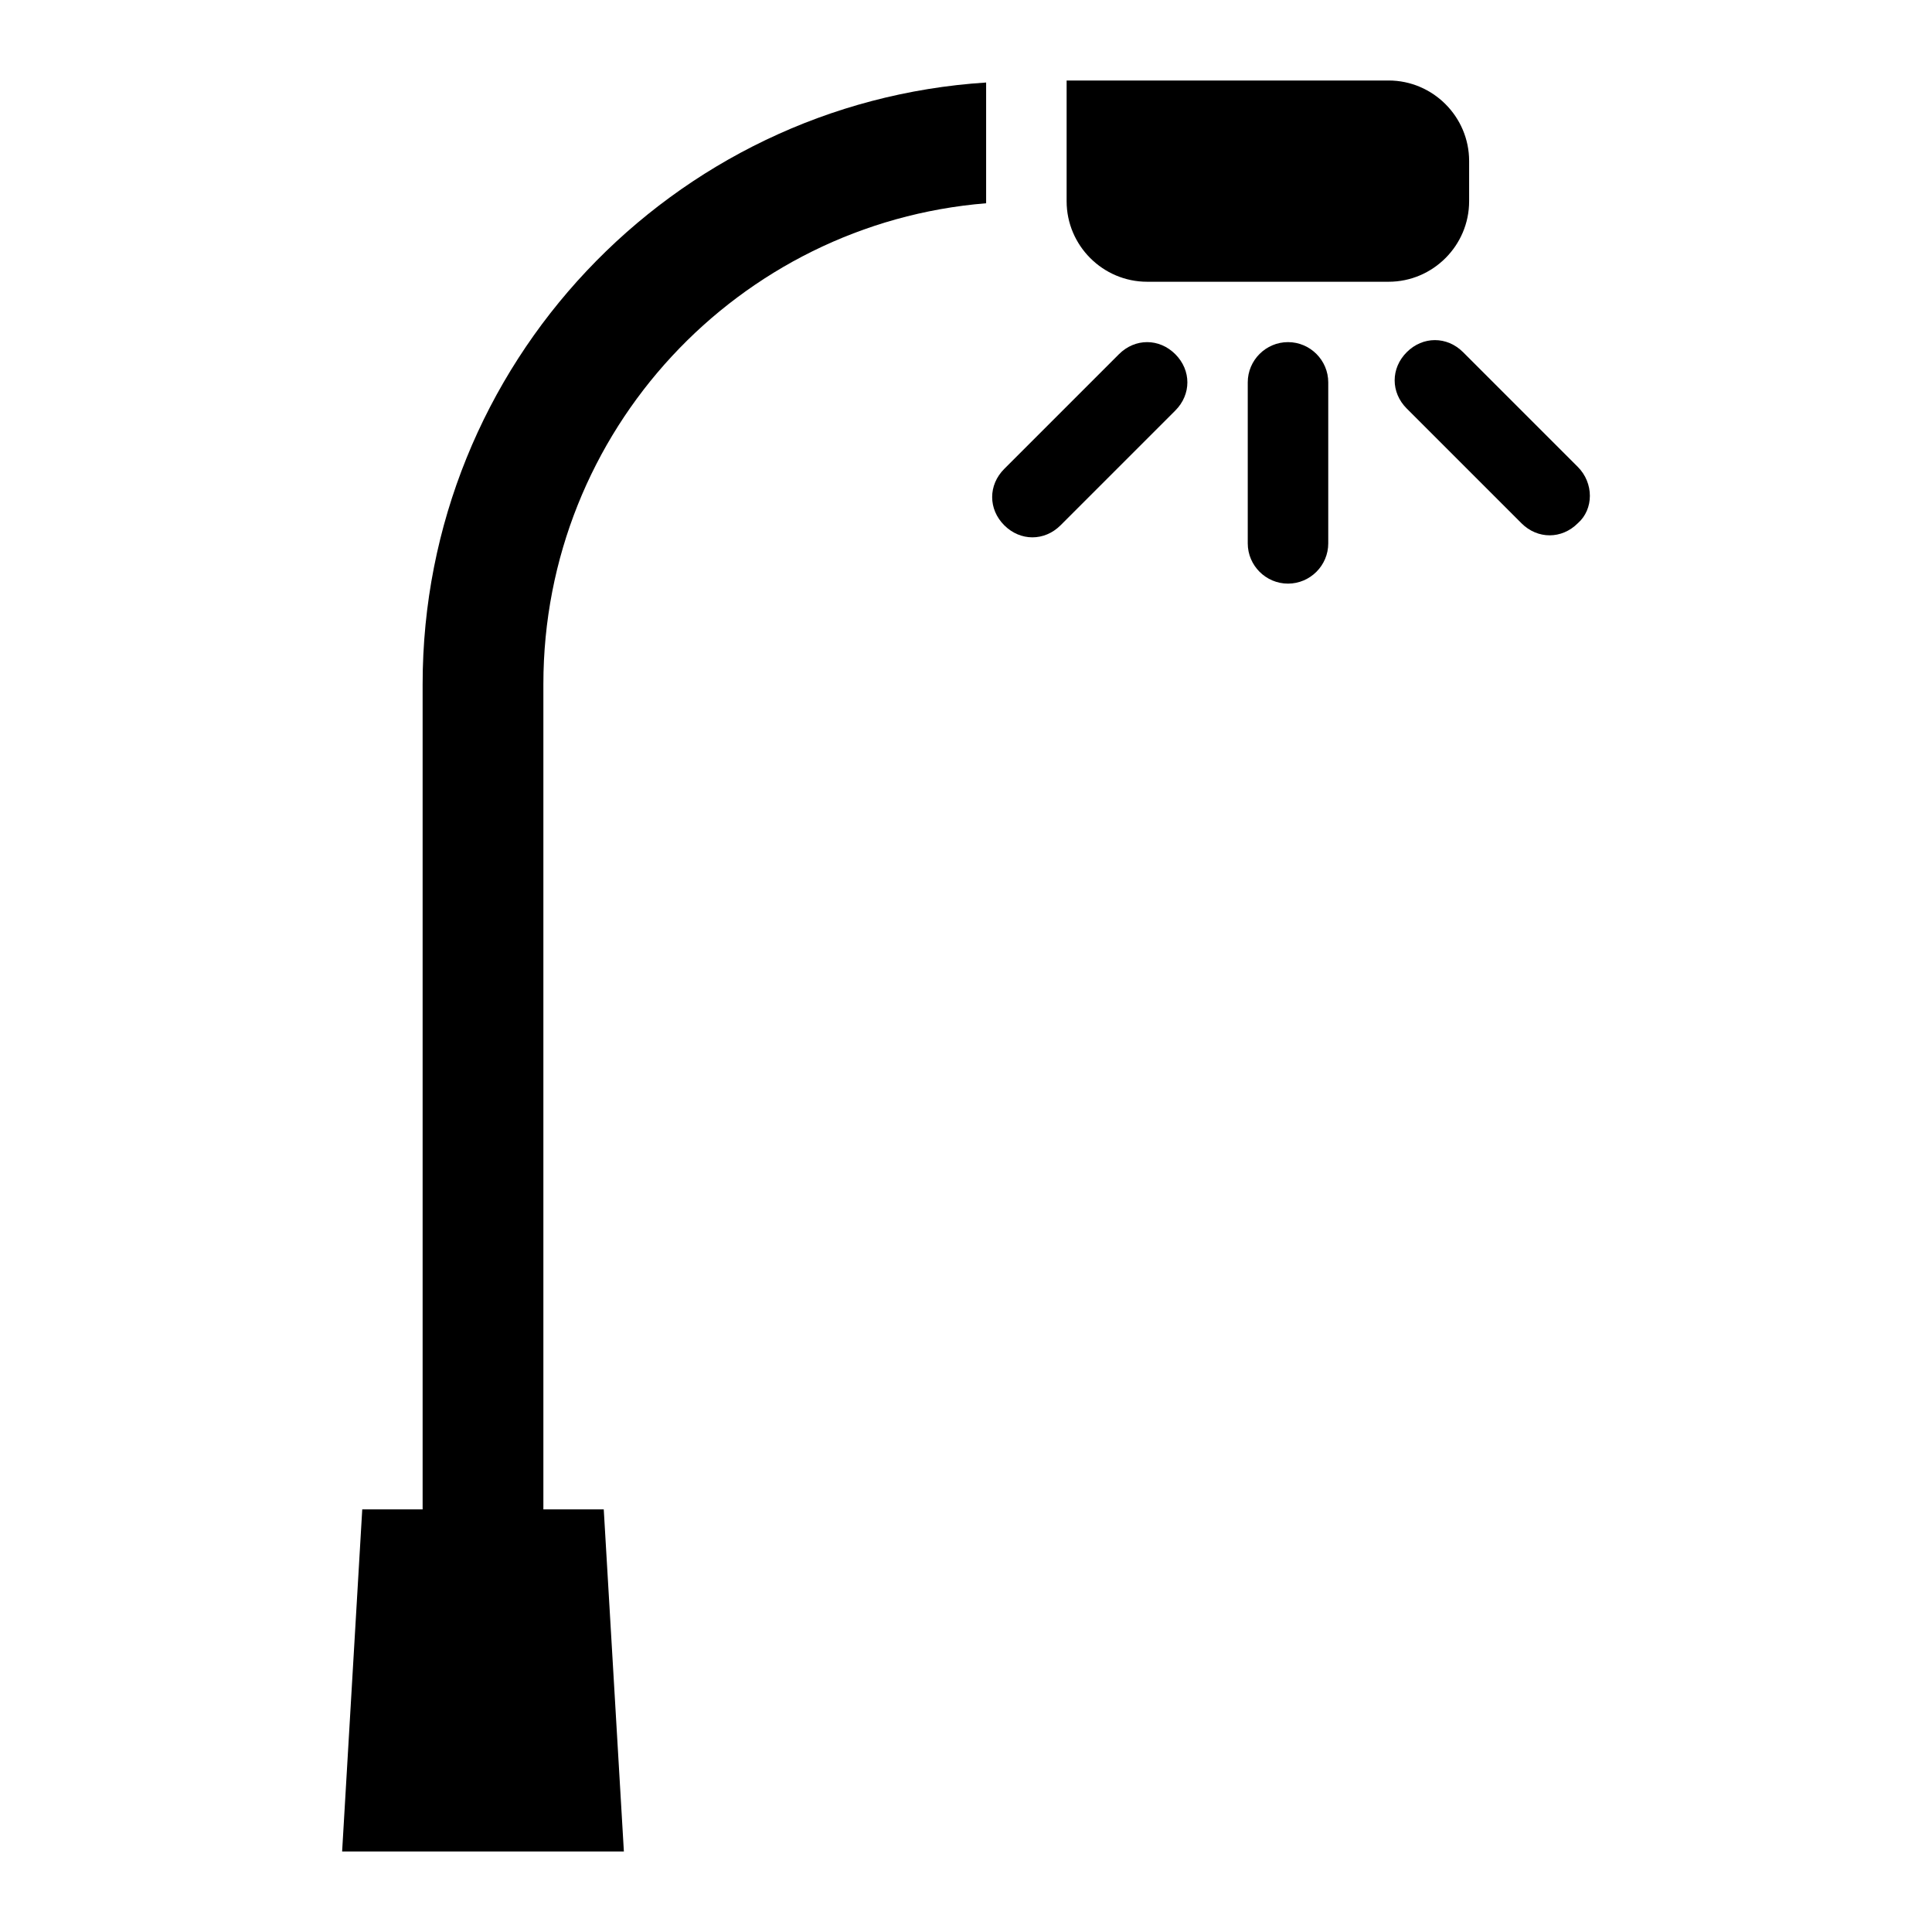
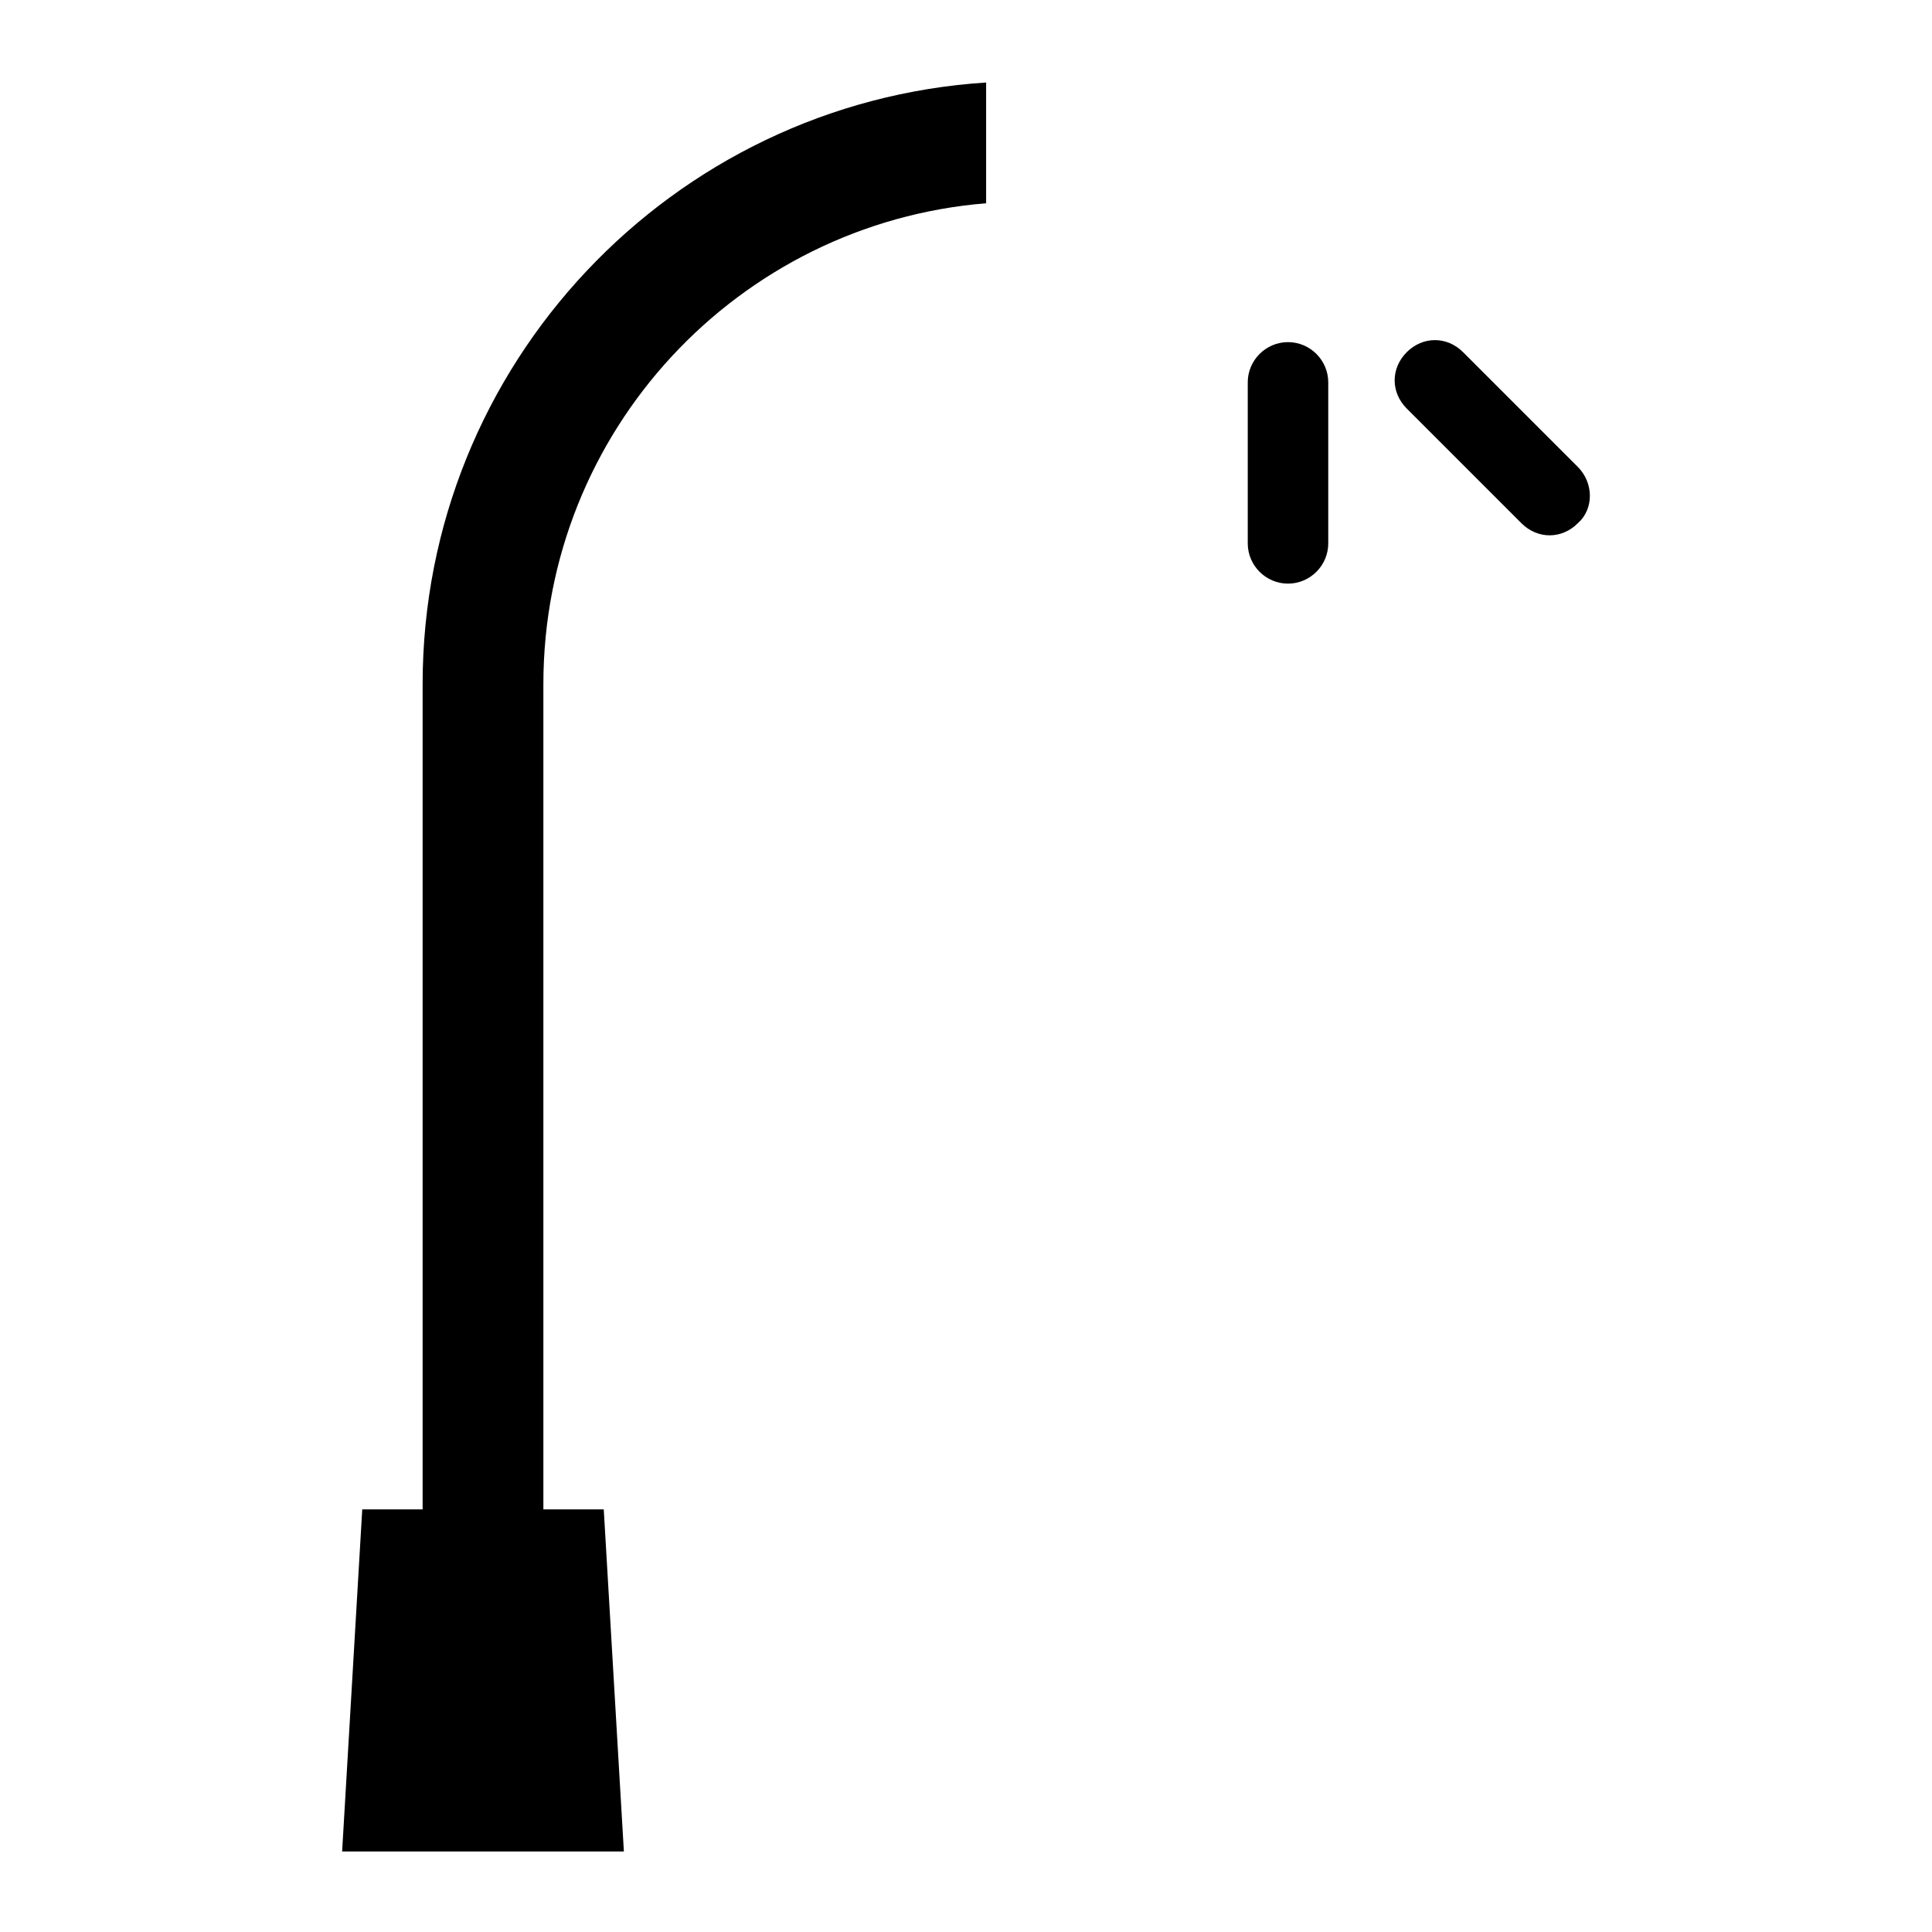
<svg xmlns="http://www.w3.org/2000/svg" width="96" height="96" xml:space="preserve" overflow="hidden">
  <g>
-     <path d="M73 10 73 8C73 5.8 71.2 4 69 4L53 4 53 10C53 12.2 54.8 14 57 14L69 14C71.2 14 73 12.2 73 10" />
    <path d="M64 17C62.9 17 62 17.9 62 19L62 27C62 28.1 62.9 29 64 29 65.1 29 66 28.1 66 27L66 19C66 17.9 65.1 17 64 17" />
    <path d="M78.4 23.2 72.7 17.5C71.9 16.7 70.7 16.7 69.9 17.5 69.1 18.3 69.1 19.5 69.9 20.3L75.6 26C76 26.4 76.5 26.6 77 26.6 77.5 26.6 78 26.4 78.4 26 79.2 25.3 79.2 24 78.4 23.2" />
-     <path d="M55.6 17.6 49.9 23.3C49.1 24.1 49.1 25.3 49.9 26.1 50.3 26.5 50.8 26.7 51.3 26.7 51.8 26.7 52.3 26.5 52.7 26.1L58.4 20.4C59.2 19.6 59.2 18.4 58.4 17.6 57.6 16.8 56.4 16.8 55.6 17.6" />
    <path d="M21 34 21 75 18 75 17 92 31 92 30 75 27 75 27 34C27 21.4 36.7 11.1 49 10.1L49 4.1C33.4 5.1 21 18.1 21 34" />
  </g>
</svg>